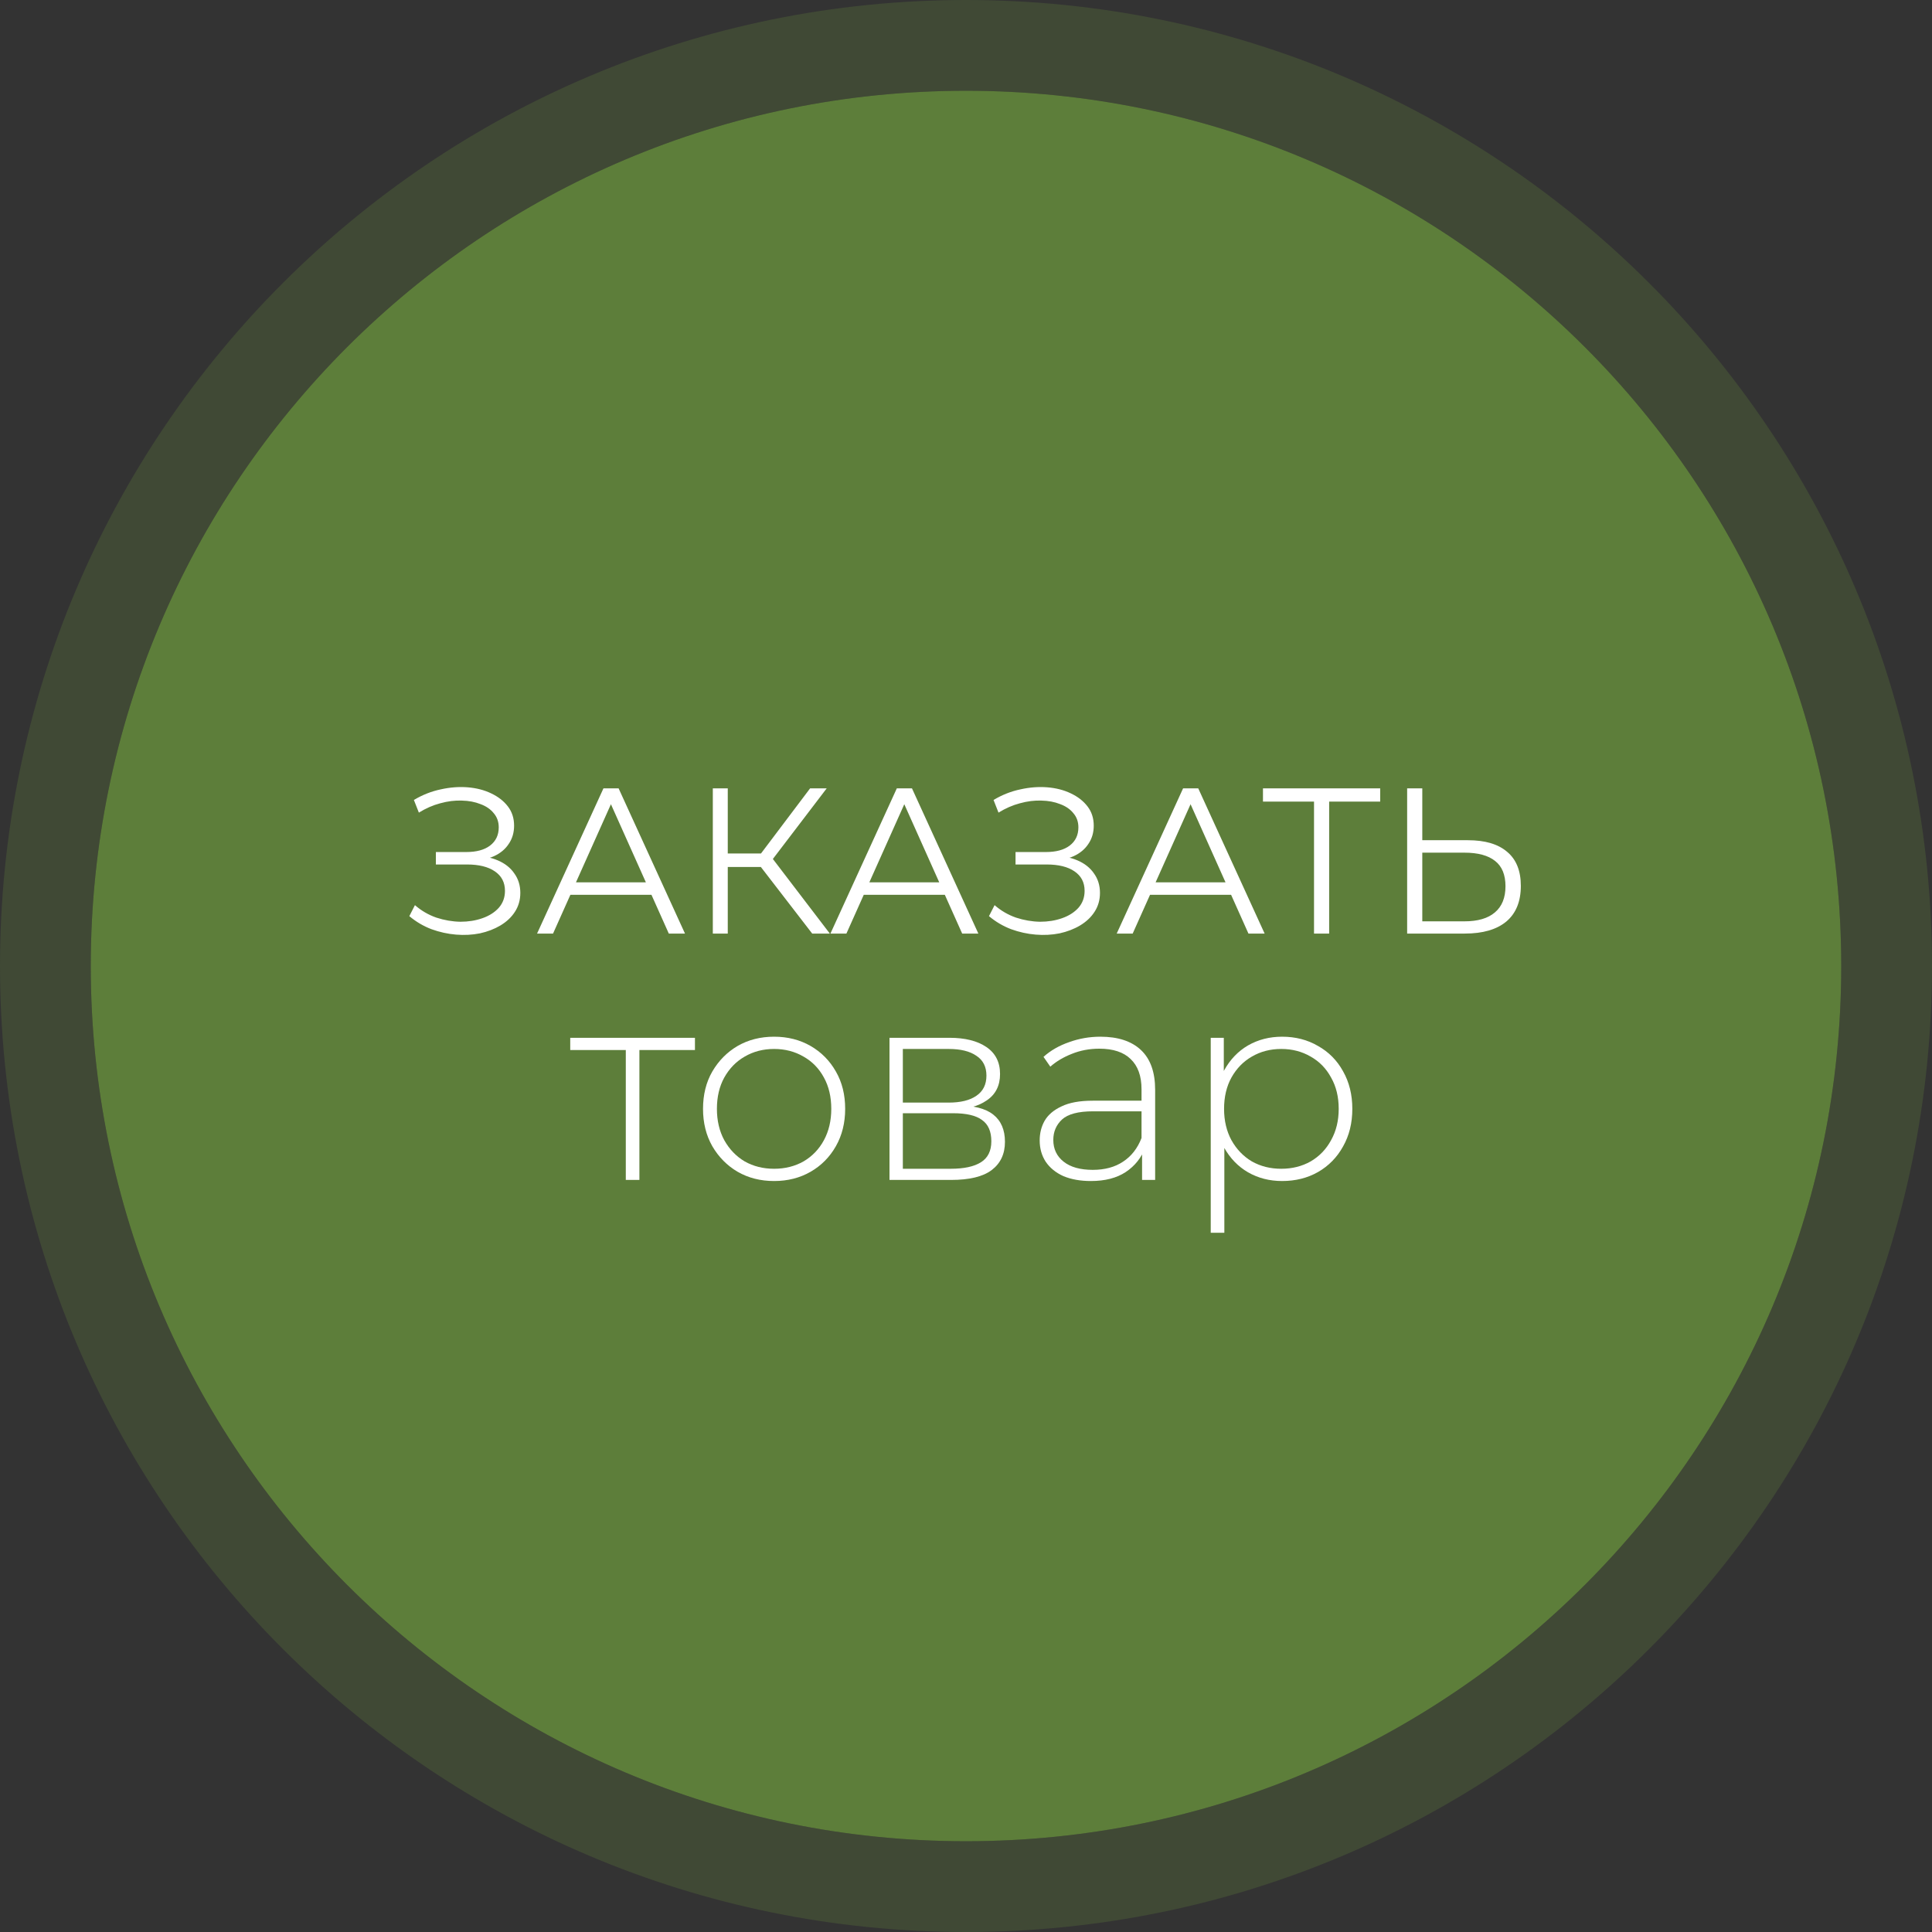
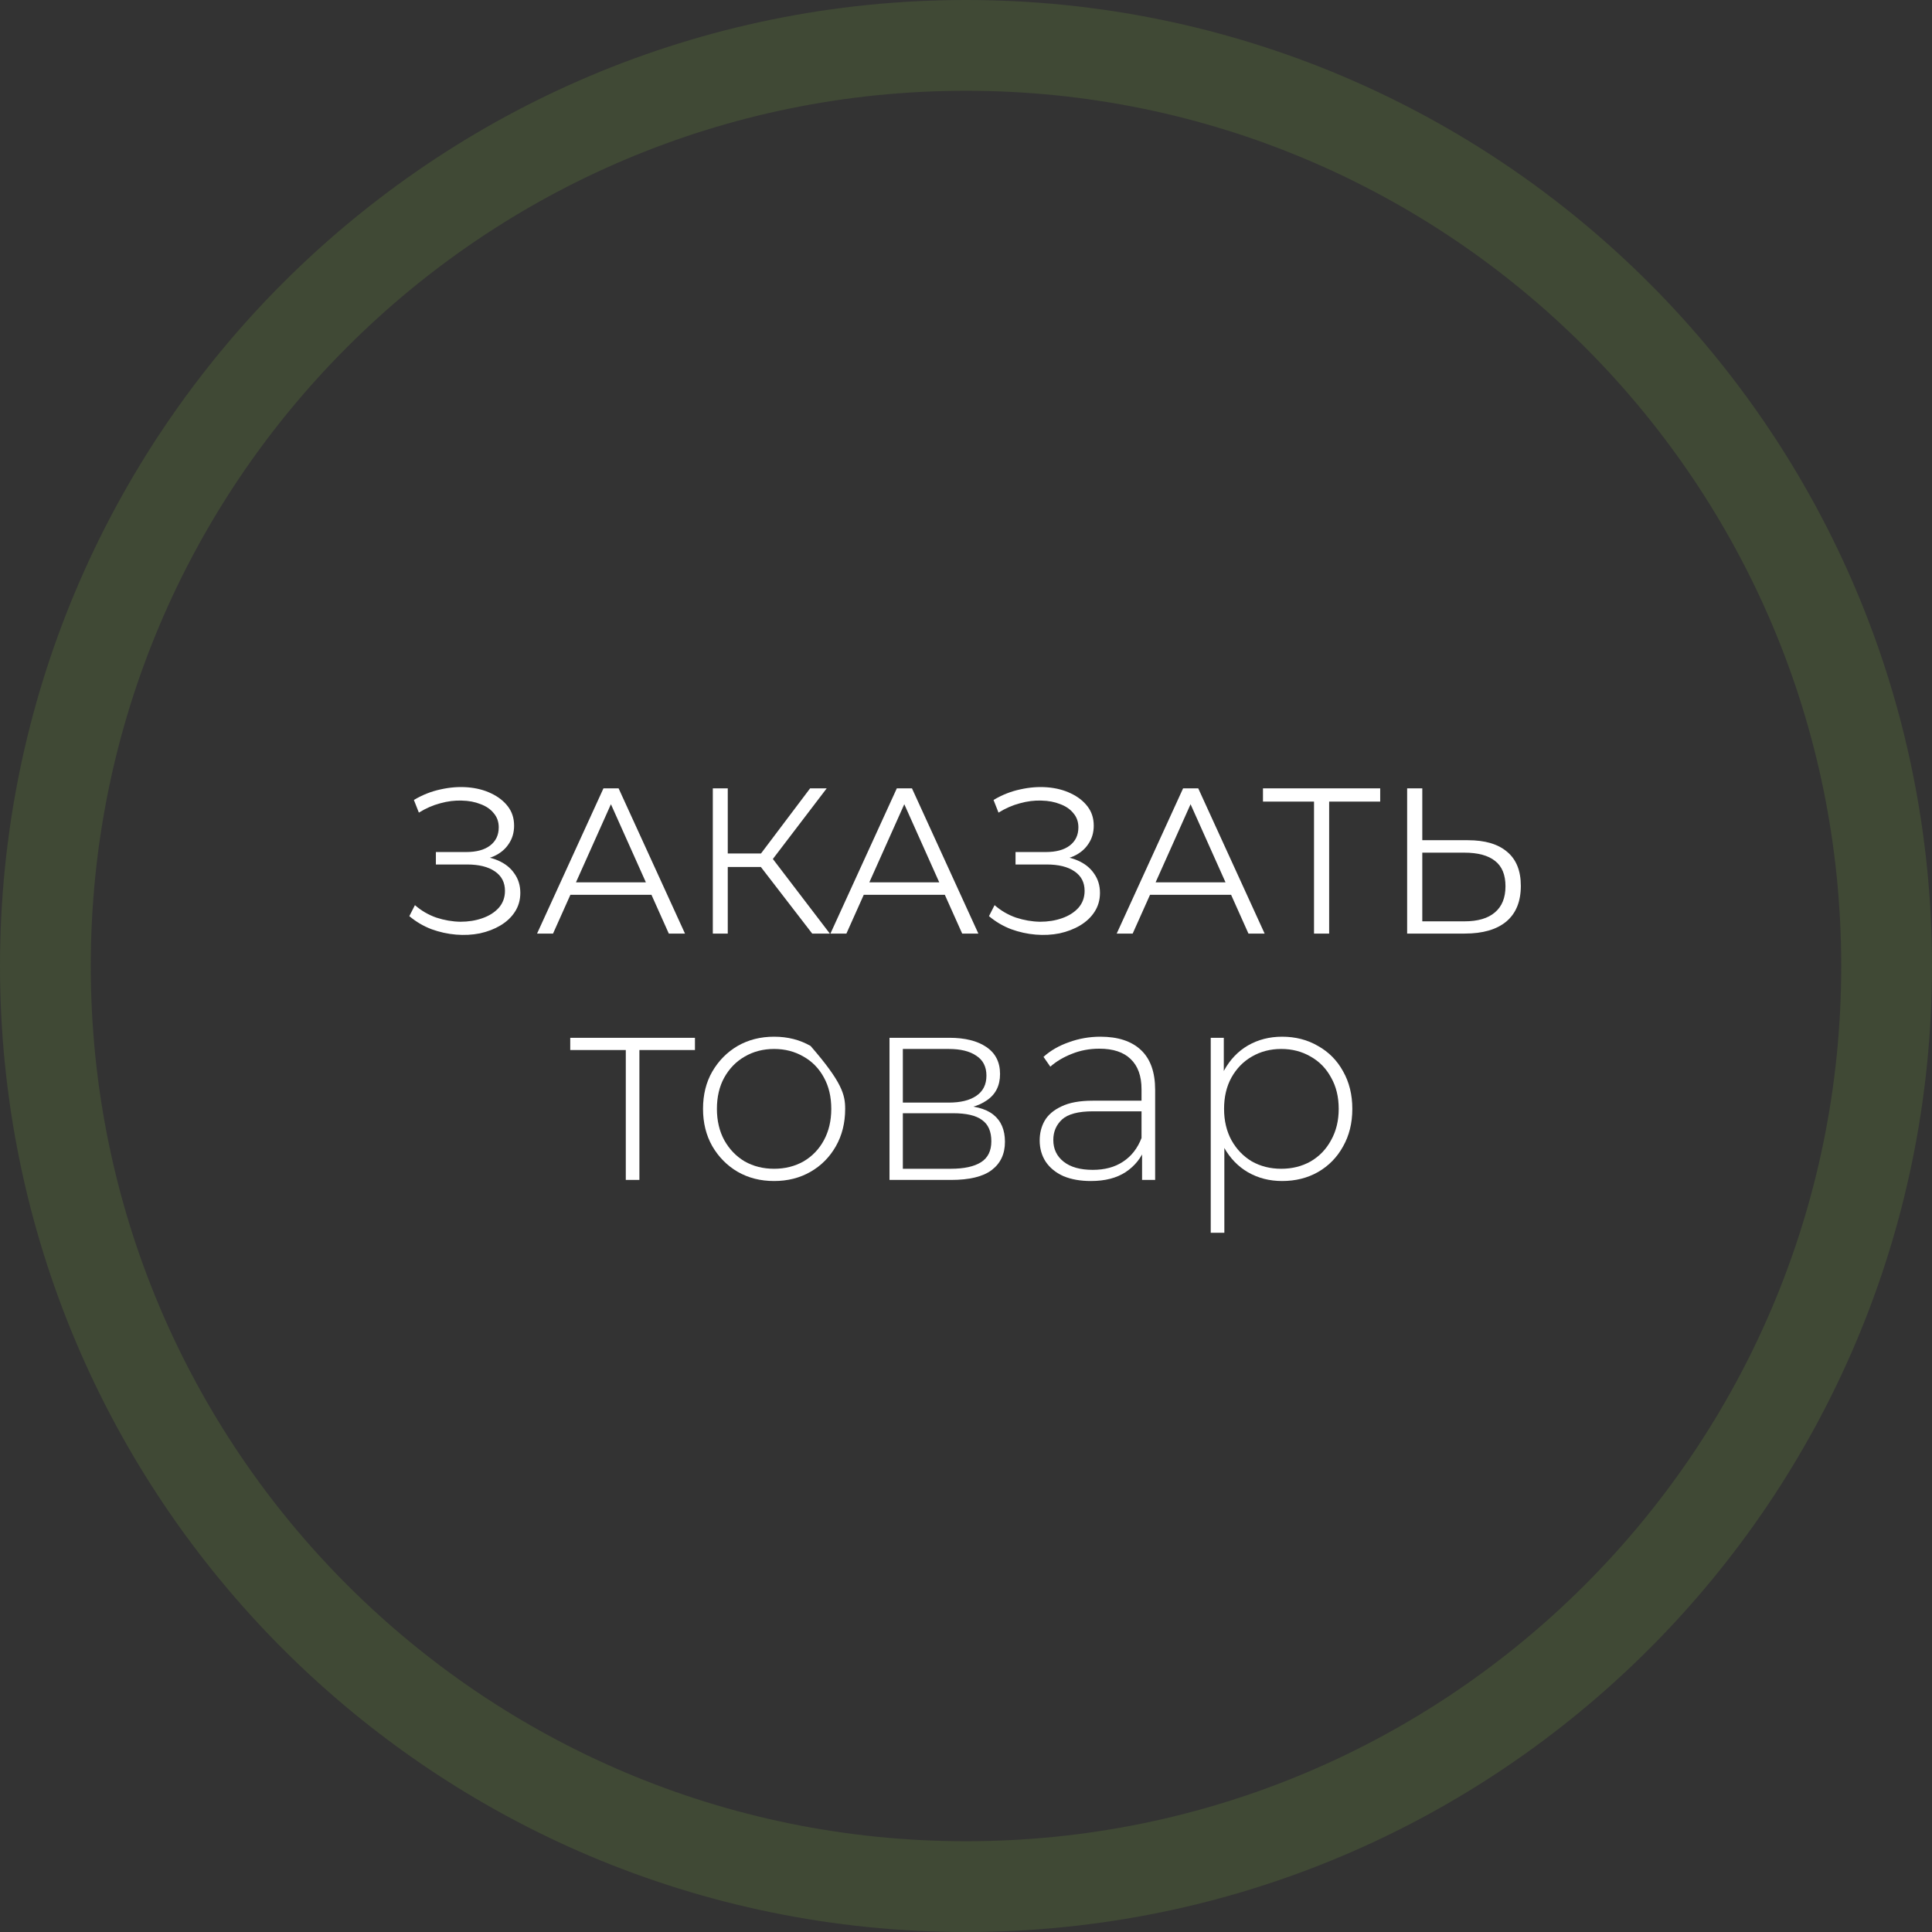
<svg xmlns="http://www.w3.org/2000/svg" width="149" height="149" viewBox="0 0 149 149" fill="none">
  <rect x="0" y="0" width="149" height="149" fill="#333333" stroke="none" />
  <g clip-path="url(#clip0_170_15)">
-     <path d="M74.5 142C111.779 142 142 111.779 142 74.5C142 37.221 111.779 7 74.5 7C37.221 7 7 37.221 7 74.5C7 111.779 37.221 142 74.5 142Z" fill="#5D7E3A" />
    <path d="M74.5 145.5C113.712 145.5 145.5 113.712 145.5 74.5C145.5 35.288 113.712 3.5 74.5 3.5C35.288 3.5 3.5 35.288 3.5 74.5C3.5 113.712 35.288 145.5 74.5 145.5Z" stroke="#5D7E3A" stroke-opacity="0.3" stroke-width="7" />
    <path d="M31.568 70.655L32 69.807C32.491 70.234 33.04 70.554 33.648 70.767C34.267 70.97 34.886 71.076 35.504 71.087C36.123 71.087 36.688 70.996 37.2 70.815C37.723 70.634 38.144 70.367 38.464 70.015C38.784 69.653 38.944 69.215 38.944 68.703C38.944 68.052 38.683 67.551 38.16 67.199C37.648 66.847 36.934 66.671 36.016 66.671H33.616V65.711H35.952C36.742 65.711 37.355 65.546 37.792 65.215C38.24 64.874 38.464 64.404 38.464 63.807C38.464 63.38 38.336 63.018 38.08 62.719C37.835 62.41 37.494 62.175 37.056 62.015C36.63 61.844 36.15 61.754 35.616 61.743C35.083 61.722 34.528 61.791 33.952 61.951C33.387 62.1 32.838 62.34 32.304 62.671L31.92 61.695C32.582 61.3 33.27 61.029 33.984 60.879C34.699 60.719 35.392 60.666 36.064 60.719C36.736 60.773 37.339 60.927 37.872 61.183C38.416 61.439 38.848 61.775 39.168 62.191C39.488 62.607 39.648 63.103 39.648 63.679C39.648 64.213 39.51 64.682 39.232 65.087C38.966 65.493 38.587 65.807 38.096 66.031C37.616 66.245 37.046 66.351 36.384 66.351L36.448 65.999C37.195 65.999 37.84 66.117 38.384 66.351C38.939 66.586 39.366 66.922 39.664 67.359C39.974 67.786 40.128 68.287 40.128 68.863C40.128 69.407 39.99 69.892 39.712 70.319C39.446 70.735 39.072 71.087 38.592 71.375C38.123 71.653 37.595 71.855 37.008 71.983C36.422 72.1 35.808 72.132 35.168 72.079C34.528 72.026 33.899 71.887 33.28 71.663C32.662 71.428 32.091 71.093 31.568 70.655ZM41.42 71.999L46.54 60.799H47.708L52.828 71.999H51.58L46.876 61.487H47.356L42.652 71.999H41.42ZM43.436 69.007L43.788 68.047H50.3L50.652 69.007H43.436ZM62.639 71.999L58.334 66.415L59.294 65.839L63.998 71.999H62.639ZM54.974 71.999V60.799H56.127V71.999H54.974ZM55.775 66.863V65.823H59.279V66.863H55.775ZM59.391 66.527L58.303 66.335L62.478 60.799H63.758L59.391 66.527ZM64.045 71.999L69.165 60.799H70.333L75.453 71.999H74.205L69.501 61.487H69.981L65.277 71.999H64.045ZM66.061 69.007L66.413 68.047H72.925L73.277 69.007H66.061ZM76.272 70.655L76.704 69.807C77.194 70.234 77.743 70.554 78.352 70.767C78.97 70.97 79.589 71.076 80.207 71.087C80.826 71.087 81.391 70.996 81.903 70.815C82.426 70.634 82.847 70.367 83.168 70.015C83.487 69.653 83.647 69.215 83.647 68.703C83.647 68.052 83.386 67.551 82.864 67.199C82.352 66.847 81.637 66.671 80.719 66.671H78.32V65.711H80.656C81.445 65.711 82.058 65.546 82.496 65.215C82.944 64.874 83.168 64.404 83.168 63.807C83.168 63.38 83.04 63.018 82.784 62.719C82.538 62.41 82.197 62.175 81.76 62.015C81.333 61.844 80.853 61.754 80.32 61.743C79.786 61.722 79.231 61.791 78.656 61.951C78.09 62.1 77.541 62.34 77.007 62.671L76.624 61.695C77.285 61.3 77.973 61.029 78.688 60.879C79.402 60.719 80.096 60.666 80.767 60.719C81.439 60.773 82.042 60.927 82.576 61.183C83.12 61.439 83.552 61.775 83.871 62.191C84.192 62.607 84.352 63.103 84.352 63.679C84.352 64.213 84.213 64.682 83.936 65.087C83.669 65.493 83.29 65.807 82.799 66.031C82.32 66.245 81.749 66.351 81.088 66.351L81.151 65.999C81.898 65.999 82.543 66.117 83.088 66.351C83.642 66.586 84.069 66.922 84.368 67.359C84.677 67.786 84.832 68.287 84.832 68.863C84.832 69.407 84.693 69.892 84.415 70.319C84.149 70.735 83.775 71.087 83.296 71.375C82.826 71.653 82.298 71.855 81.712 71.983C81.125 72.1 80.511 72.132 79.871 72.079C79.231 72.026 78.602 71.887 77.984 71.663C77.365 71.428 76.794 71.093 76.272 70.655ZM86.123 71.999L91.243 60.799H92.411L97.531 71.999H96.283L91.579 61.487H92.059L87.355 71.999H86.123ZM88.139 69.007L88.491 68.047H95.003L95.355 69.007H88.139ZM101.34 71.999V61.503L101.66 61.823H97.403V60.799H106.444V61.823H102.204L102.508 61.503V71.999H101.34ZM113.21 64.799C114.532 64.799 115.54 65.098 116.234 65.695C116.938 66.282 117.29 67.156 117.29 68.319C117.29 69.525 116.916 70.442 116.17 71.071C115.423 71.69 114.356 71.999 112.97 71.999H108.522V60.799H109.69V64.799H113.21ZM112.938 71.055C113.972 71.055 114.756 70.826 115.29 70.367C115.834 69.909 116.106 69.237 116.106 68.351C116.106 67.466 115.839 66.815 115.306 66.399C114.772 65.972 113.983 65.759 112.938 65.759H109.69V71.055H112.938Z" fill="white" />
    <path d="M48.263 90.999V80.667L48.556 80.982H43.978V80.037H53.596V80.982H49.019L49.312 80.667V90.999H48.263Z" fill="white" />
-     <path d="M59.7 91.083C58.65 91.083 57.712 90.845 56.886 90.369C56.074 89.893 55.423 89.235 54.933 88.395C54.457 87.555 54.219 86.596 54.219 85.518C54.219 84.426 54.457 83.467 54.933 82.641C55.423 81.801 56.074 81.143 56.886 80.667C57.712 80.191 58.65 79.953 59.7 79.953C60.75 79.953 61.688 80.191 62.514 80.667C63.34 81.143 63.991 81.801 64.467 82.641C64.943 83.467 65.181 84.426 65.181 85.518C65.181 86.596 64.943 87.555 64.467 88.395C63.991 89.235 63.34 89.893 62.514 90.369C61.688 90.845 60.75 91.083 59.7 91.083ZM59.7 90.138C60.54 90.138 61.296 89.949 61.968 89.571C62.64 89.179 63.165 88.633 63.543 87.933C63.921 87.233 64.11 86.428 64.11 85.518C64.11 84.594 63.921 83.789 63.543 83.103C63.165 82.403 62.64 81.864 61.968 81.486C61.296 81.094 60.54 80.898 59.7 80.898C58.86 80.898 58.104 81.094 57.432 81.486C56.774 81.864 56.249 82.403 55.857 83.103C55.479 83.789 55.29 84.594 55.29 85.518C55.29 86.428 55.479 87.233 55.857 87.933C56.249 88.633 56.774 89.179 57.432 89.571C58.104 89.949 58.86 90.138 59.7 90.138Z" fill="white" />
+     <path d="M59.7 91.083C58.65 91.083 57.712 90.845 56.886 90.369C56.074 89.893 55.423 89.235 54.933 88.395C54.457 87.555 54.219 86.596 54.219 85.518C54.219 84.426 54.457 83.467 54.933 82.641C55.423 81.801 56.074 81.143 56.886 80.667C57.712 80.191 58.65 79.953 59.7 79.953C60.75 79.953 61.688 80.191 62.514 80.667C64.943 83.467 65.181 84.426 65.181 85.518C65.181 86.596 64.943 87.555 64.467 88.395C63.991 89.235 63.34 89.893 62.514 90.369C61.688 90.845 60.75 91.083 59.7 91.083ZM59.7 90.138C60.54 90.138 61.296 89.949 61.968 89.571C62.64 89.179 63.165 88.633 63.543 87.933C63.921 87.233 64.11 86.428 64.11 85.518C64.11 84.594 63.921 83.789 63.543 83.103C63.165 82.403 62.64 81.864 61.968 81.486C61.296 81.094 60.54 80.898 59.7 80.898C58.86 80.898 58.104 81.094 57.432 81.486C56.774 81.864 56.249 82.403 55.857 83.103C55.479 83.789 55.29 84.594 55.29 85.518C55.29 86.428 55.479 87.233 55.857 87.933C56.249 88.633 56.774 89.179 57.432 89.571C58.104 89.949 58.86 90.138 59.7 90.138Z" fill="white" />
    <path d="M68.6 90.999V80.037H73.221C74.424 80.037 75.376 80.275 76.076 80.751C76.776 81.227 77.126 81.92 77.126 82.83C77.126 83.726 76.784 84.405 76.097 84.867C75.425 85.329 74.55 85.56 73.472 85.56L73.766 85.245C75.055 85.245 75.999 85.483 76.602 85.959C77.204 86.435 77.504 87.135 77.504 88.059C77.504 88.997 77.162 89.725 76.475 90.243C75.803 90.747 74.76 90.999 73.347 90.999H68.6ZM69.629 90.138H73.326C74.347 90.138 75.124 89.97 75.656 89.634C76.189 89.298 76.454 88.759 76.454 88.017C76.454 87.261 76.216 86.715 75.74 86.379C75.278 86.029 74.529 85.854 73.493 85.854H69.629V90.138ZM69.629 85.035H73.157C74.082 85.035 74.796 84.86 75.299 84.51C75.817 84.16 76.076 83.642 76.076 82.956C76.076 82.27 75.817 81.759 75.299 81.423C74.796 81.073 74.082 80.898 73.157 80.898H69.629V85.035Z" fill="white" />
    <path d="M88.079 90.999V88.5L88.037 88.122V84.006C88.037 82.984 87.757 82.207 87.197 81.675C86.651 81.143 85.846 80.877 84.782 80.877C84.026 80.877 83.319 81.01 82.661 81.276C82.017 81.528 81.464 81.857 81.002 82.263L80.477 81.507C81.023 81.017 81.681 80.639 82.451 80.373C83.221 80.093 84.026 79.953 84.866 79.953C86.224 79.953 87.267 80.296 87.995 80.982C88.723 81.668 89.087 82.69 89.087 84.048V90.999H88.079ZM84.131 91.083C83.319 91.083 82.612 90.957 82.01 90.705C81.422 90.439 80.967 90.068 80.645 89.592C80.337 89.116 80.183 88.57 80.183 87.954C80.183 87.394 80.309 86.89 80.561 86.442C80.827 85.98 81.261 85.609 81.863 85.329C82.465 85.035 83.27 84.888 84.278 84.888H88.31V85.707H84.299C83.165 85.707 82.367 85.917 81.905 86.337C81.457 86.757 81.233 87.282 81.233 87.912C81.233 88.612 81.499 89.172 82.031 89.592C82.563 90.012 83.312 90.222 84.278 90.222C85.202 90.222 85.979 90.012 86.609 89.592C87.253 89.172 87.729 88.563 88.037 87.765L88.331 88.479C88.037 89.277 87.533 89.914 86.819 90.39C86.119 90.852 85.223 91.083 84.131 91.083Z" fill="white" />
    <path d="M98.876 91.083C97.91 91.083 97.035 90.859 96.251 90.411C95.481 89.963 94.865 89.326 94.403 88.5C93.956 87.66 93.731 86.666 93.731 85.518C93.731 84.37 93.956 83.383 94.403 82.557C94.865 81.717 95.481 81.073 96.251 80.625C97.035 80.177 97.91 79.953 98.876 79.953C99.912 79.953 100.836 80.191 101.648 80.667C102.474 81.129 103.118 81.78 103.58 82.62C104.056 83.46 104.294 84.426 104.294 85.518C104.294 86.61 104.056 87.576 103.58 88.416C103.118 89.256 102.474 89.914 101.648 90.39C100.836 90.852 99.912 91.083 98.876 91.083ZM93.374 95.073V80.037H94.382V83.628L94.215 85.539L94.424 87.45V95.073H93.374ZM98.814 90.138C99.653 90.138 100.409 89.949 101.081 89.571C101.753 89.179 102.278 88.633 102.656 87.933C103.048 87.233 103.244 86.428 103.244 85.518C103.244 84.594 103.048 83.789 102.656 83.103C102.278 82.403 101.753 81.864 101.081 81.486C100.409 81.094 99.653 80.898 98.814 80.898C97.974 80.898 97.218 81.094 96.546 81.486C95.888 81.864 95.362 82.403 94.971 83.103C94.593 83.789 94.403 84.594 94.403 85.518C94.403 86.428 94.593 87.233 94.971 87.933C95.362 88.633 95.888 89.179 96.546 89.571C97.218 89.949 97.974 90.138 98.814 90.138Z" fill="white" />
  </g>
  <defs>
    <clipPath id="clip0_170_15">
      <rect width="149" height="149" fill="white" />
    </clipPath>
  </defs>
</svg>